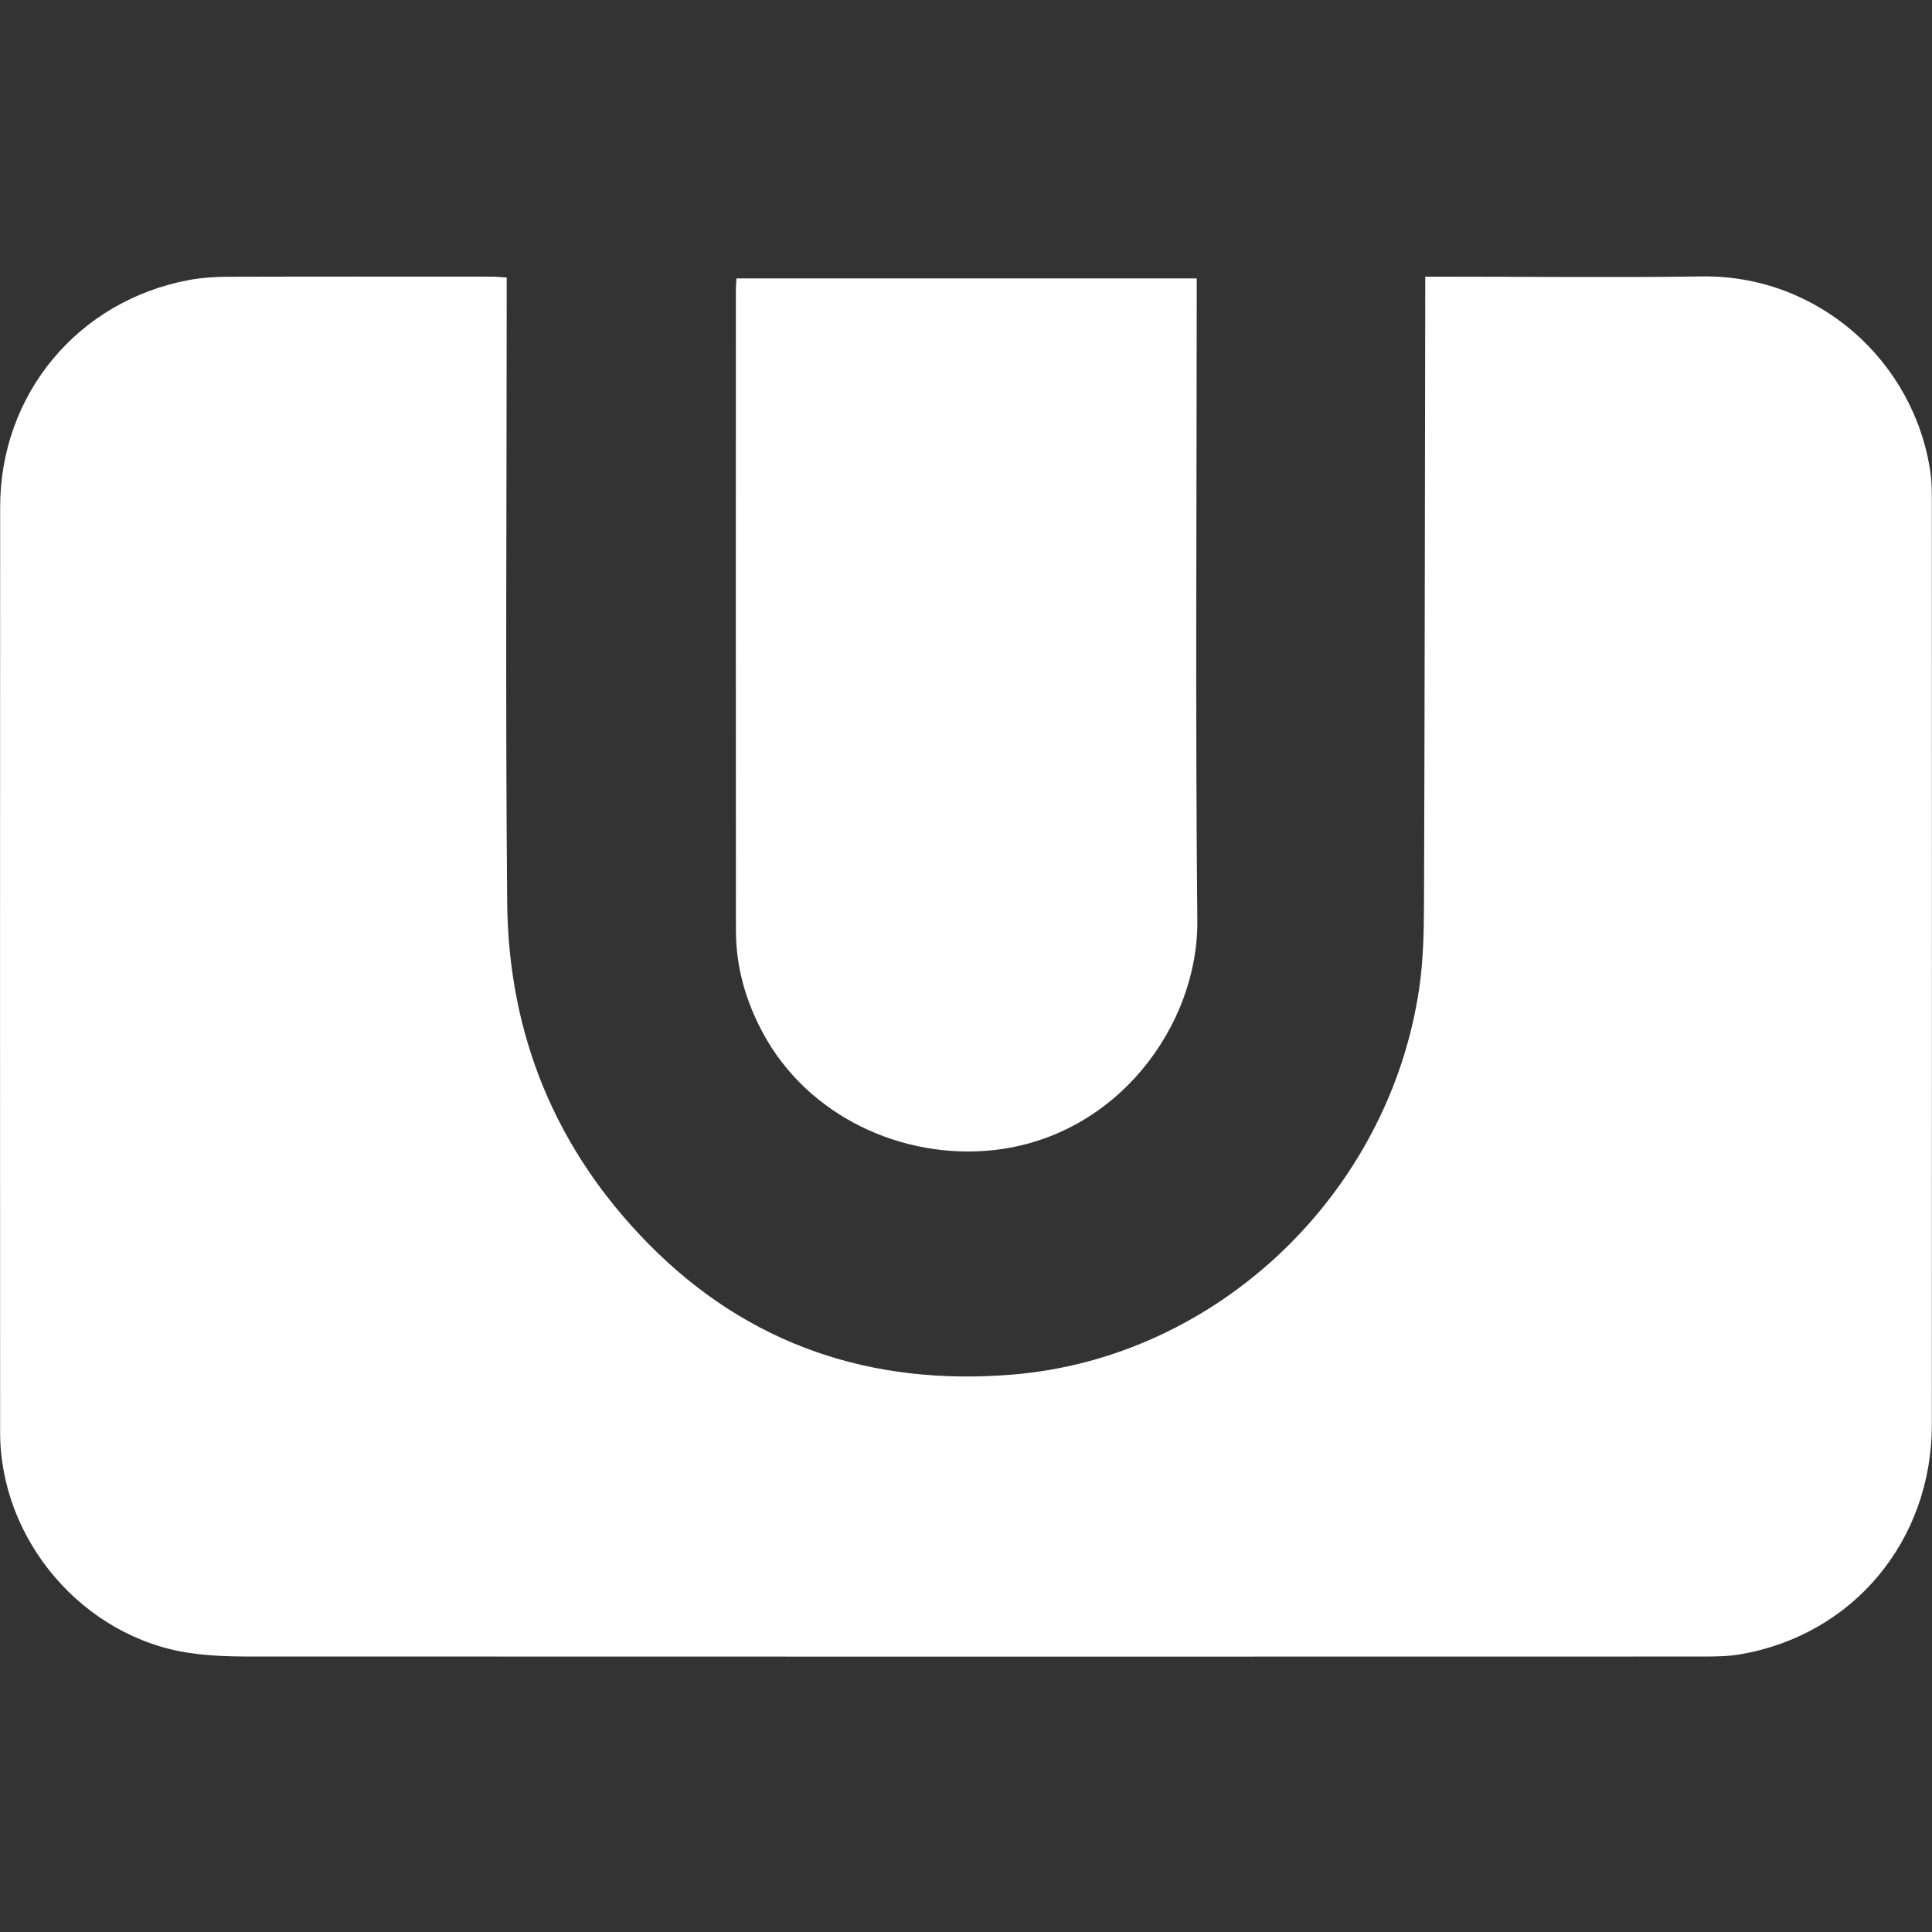
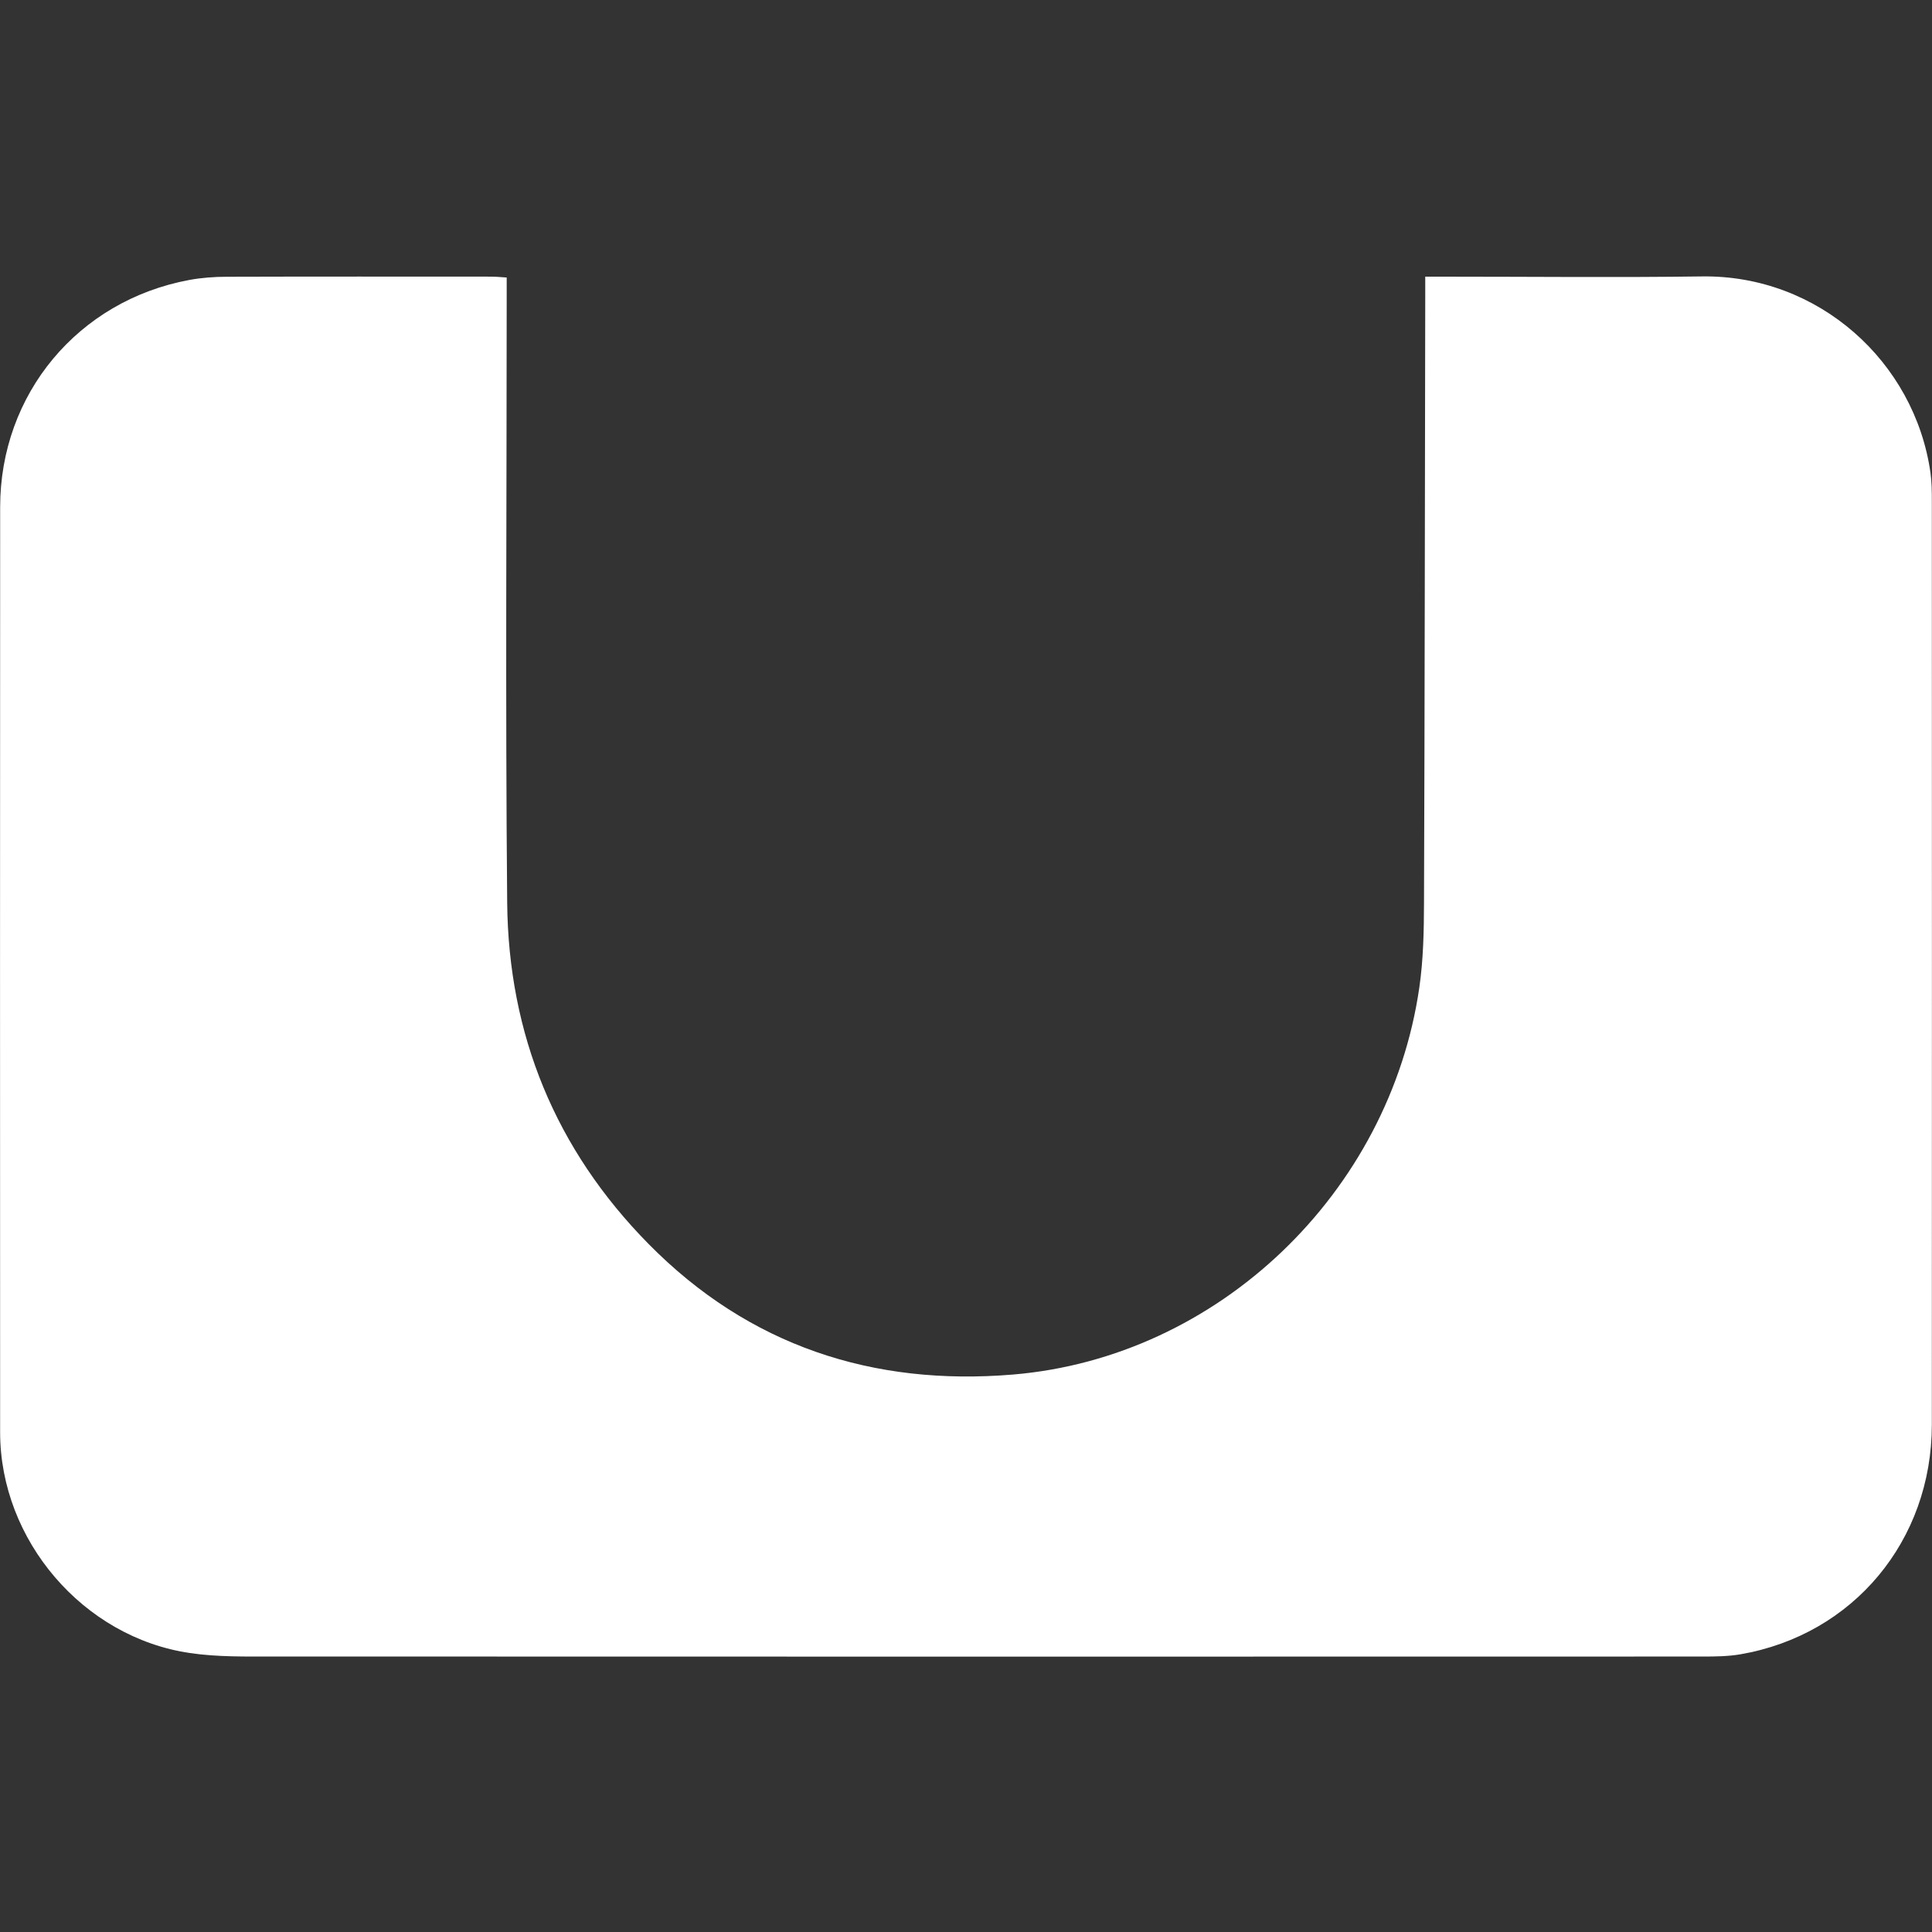
<svg xmlns="http://www.w3.org/2000/svg" version="1.1" width="64" height="64" viewBox="0 0 64 64">
  <rect x="0" y="0" width="64" height="64" fill="#333333" stroke="none" />
  <title>wiiu</title>
  <path fill="#fff" d="M47.215 9.165c0.294 0 0.501 0 0.708 0 2.82 0 5.64 0.031 8.459-0.008 3.851-0.053 7.043 2.819 7.567 6.501 0.044 0.308 0.046 0.625 0.046 0.937 0.002 10.199 0.005 20.399 0 30.598-0.002 3.844-2.603 6.964-6.343 7.608-0.408 0.070-0.831 0.074-1.248 0.074-15.769 0.004-31.538 0.005-47.307-0.001-0.936-0-1.885 0.021-2.806-0.115-3.541-0.52-6.286-3.74-6.287-7.312-0.003-10.217-0.005-20.434 0.001-30.651 0.002-3.745 2.58-6.836 6.262-7.521 0.408-0.076 0.83-0.106 1.245-0.107 2.924-0.009 5.848-0.005 8.772-0.004 0.153 0 0.306 0.018 0.501 0.029 0 0.24 0 0.447 0 0.653 0 6.684-0.045 13.367 0.016 20.051 0.040 4.373 1.598 8.181 4.689 11.316 3.325 3.371 7.427 4.707 12.062 4.321 6.809-0.567 12.481-6.023 13.465-12.822 0.134-0.925 0.152-1.873 0.155-2.81 0.024-6.683 0.029-13.366 0.041-20.049 0-0.205 0-0.411 0-0.69z" />
-   <path fill="#fff" d="M24.396 9.223c5.088 0 10.13 0 15.247 0 0 0.205 0 0.406 0 0.607 0 6.891-0.047 13.782 0.020 20.672 0.033 3.447-2.646 7.159-6.77 7.599-2.973 0.317-6.139-1.099-7.639-3.917-0.556-1.044-0.874-2.161-0.875-3.348-0.006-7.082-0.003-14.165-0.002-21.247 0-0.103 0.011-0.206 0.019-0.367z" />
</svg>